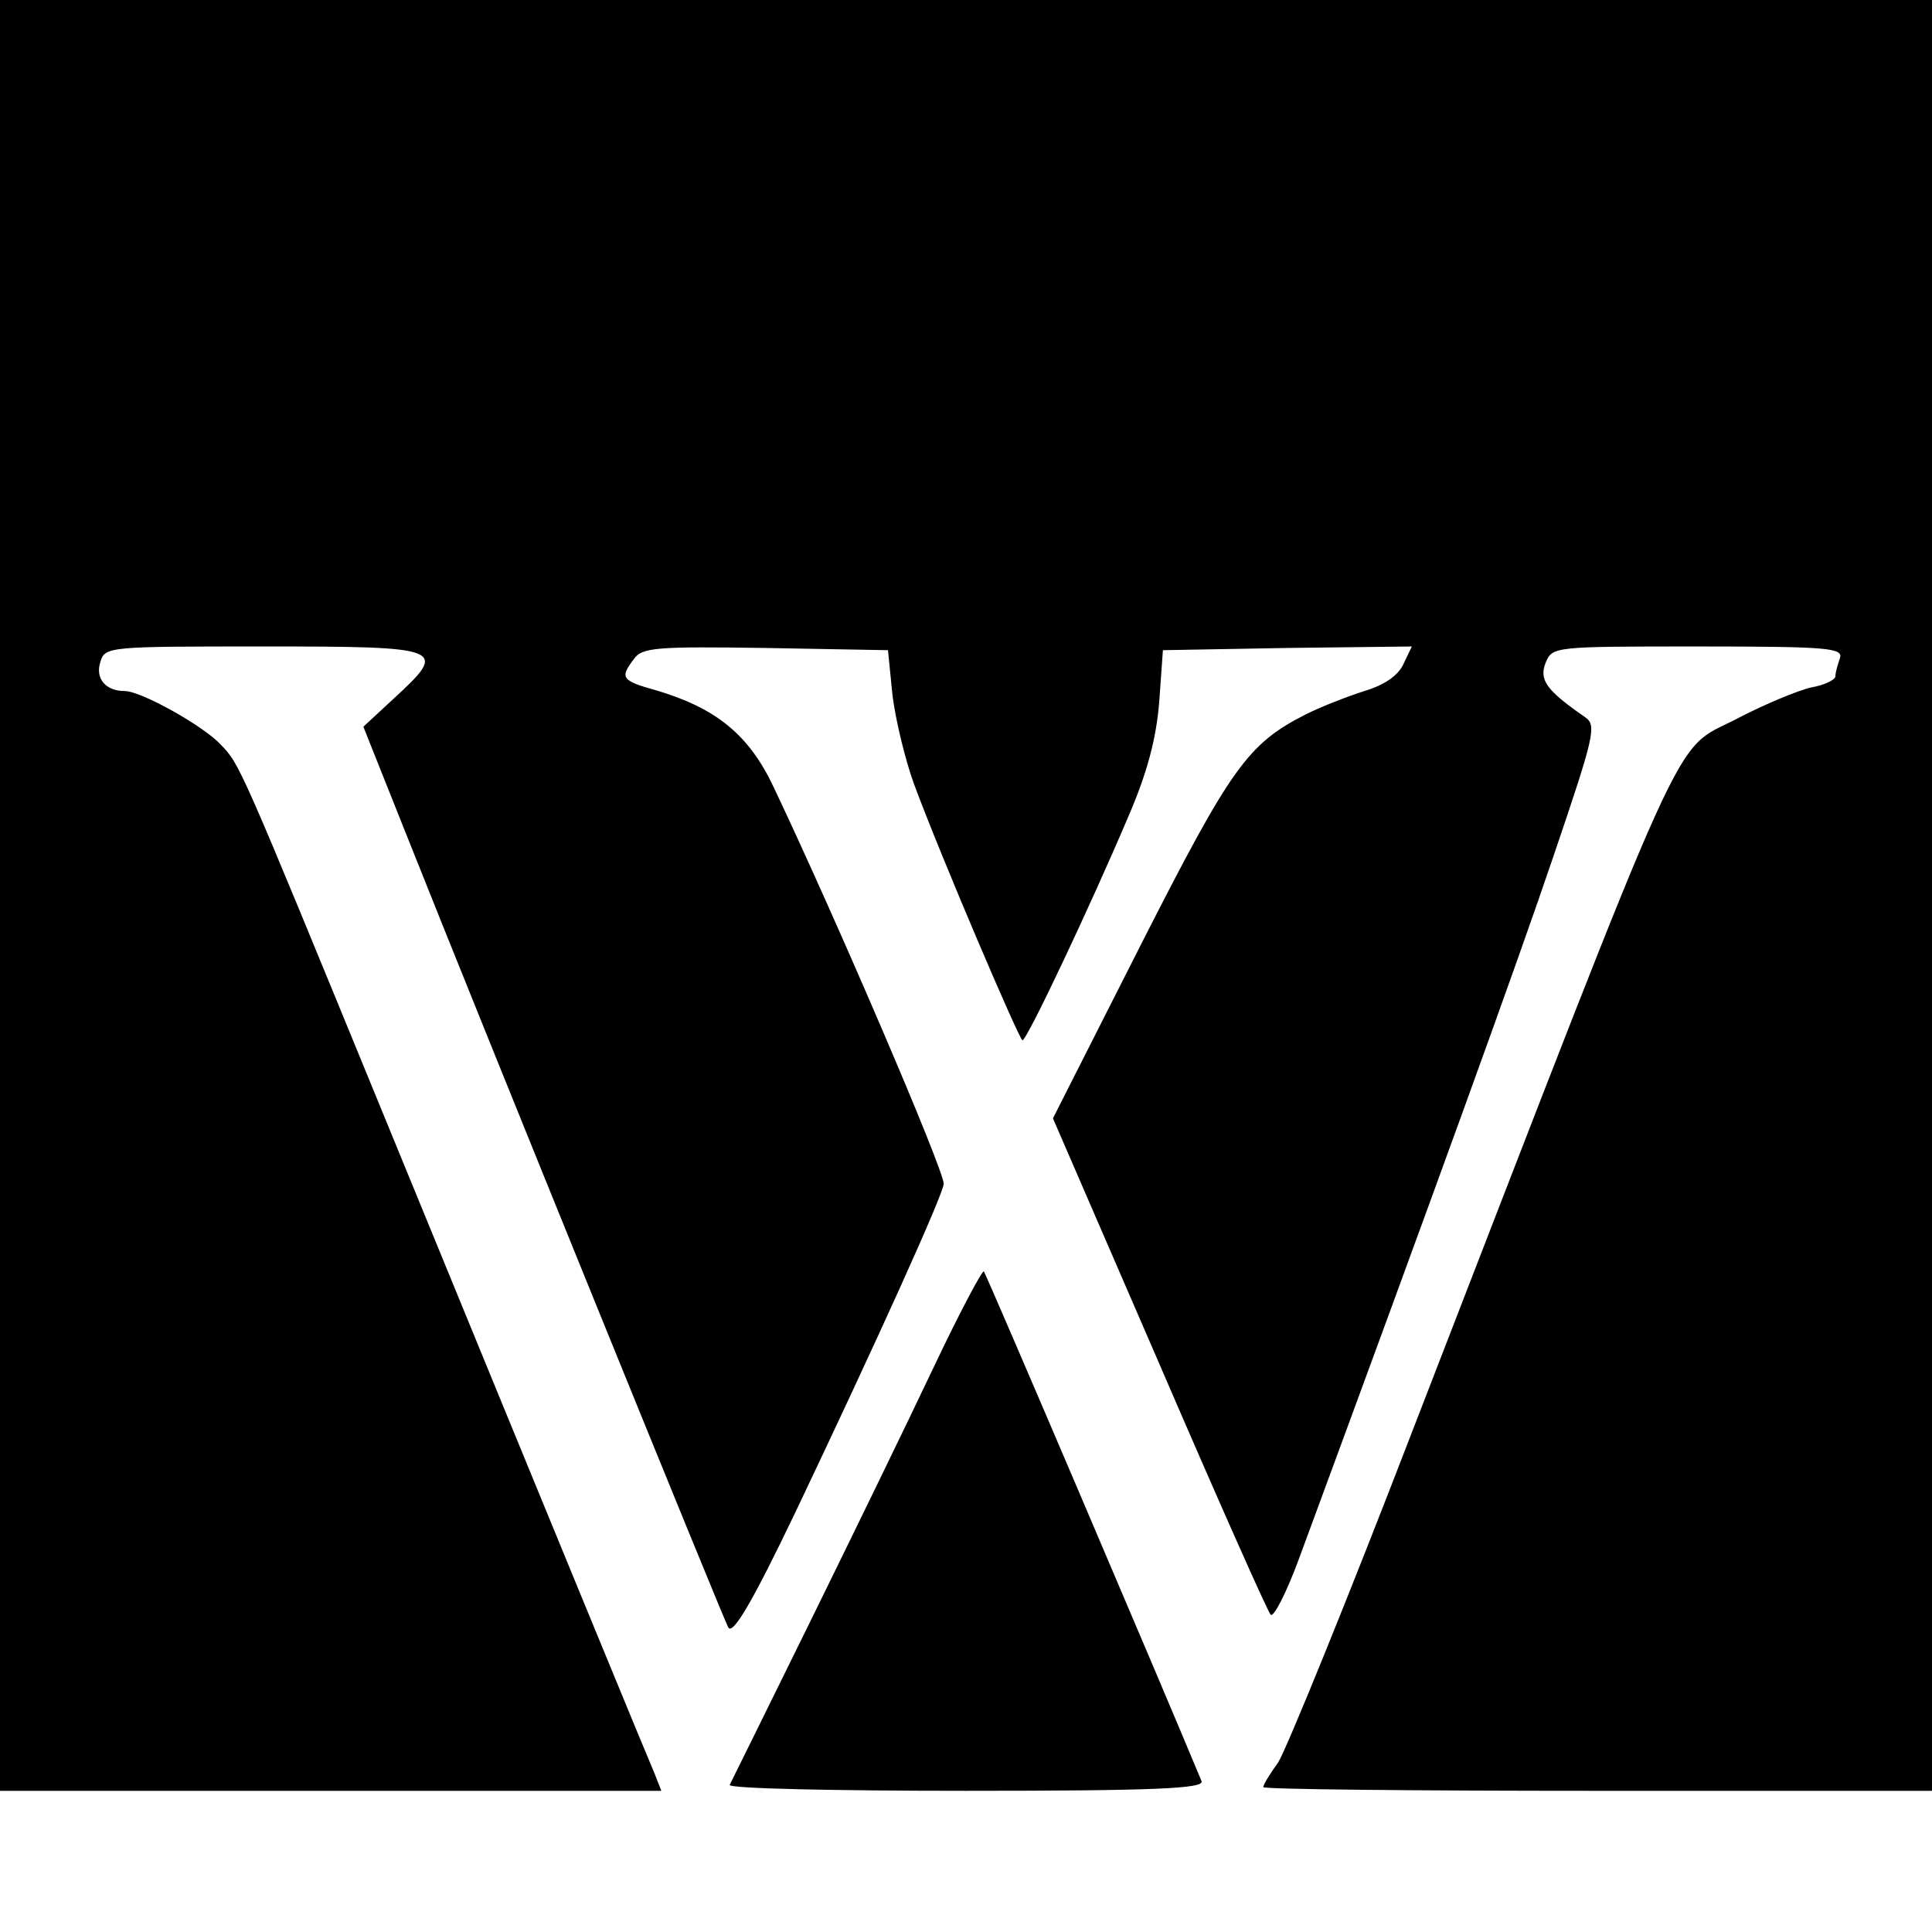
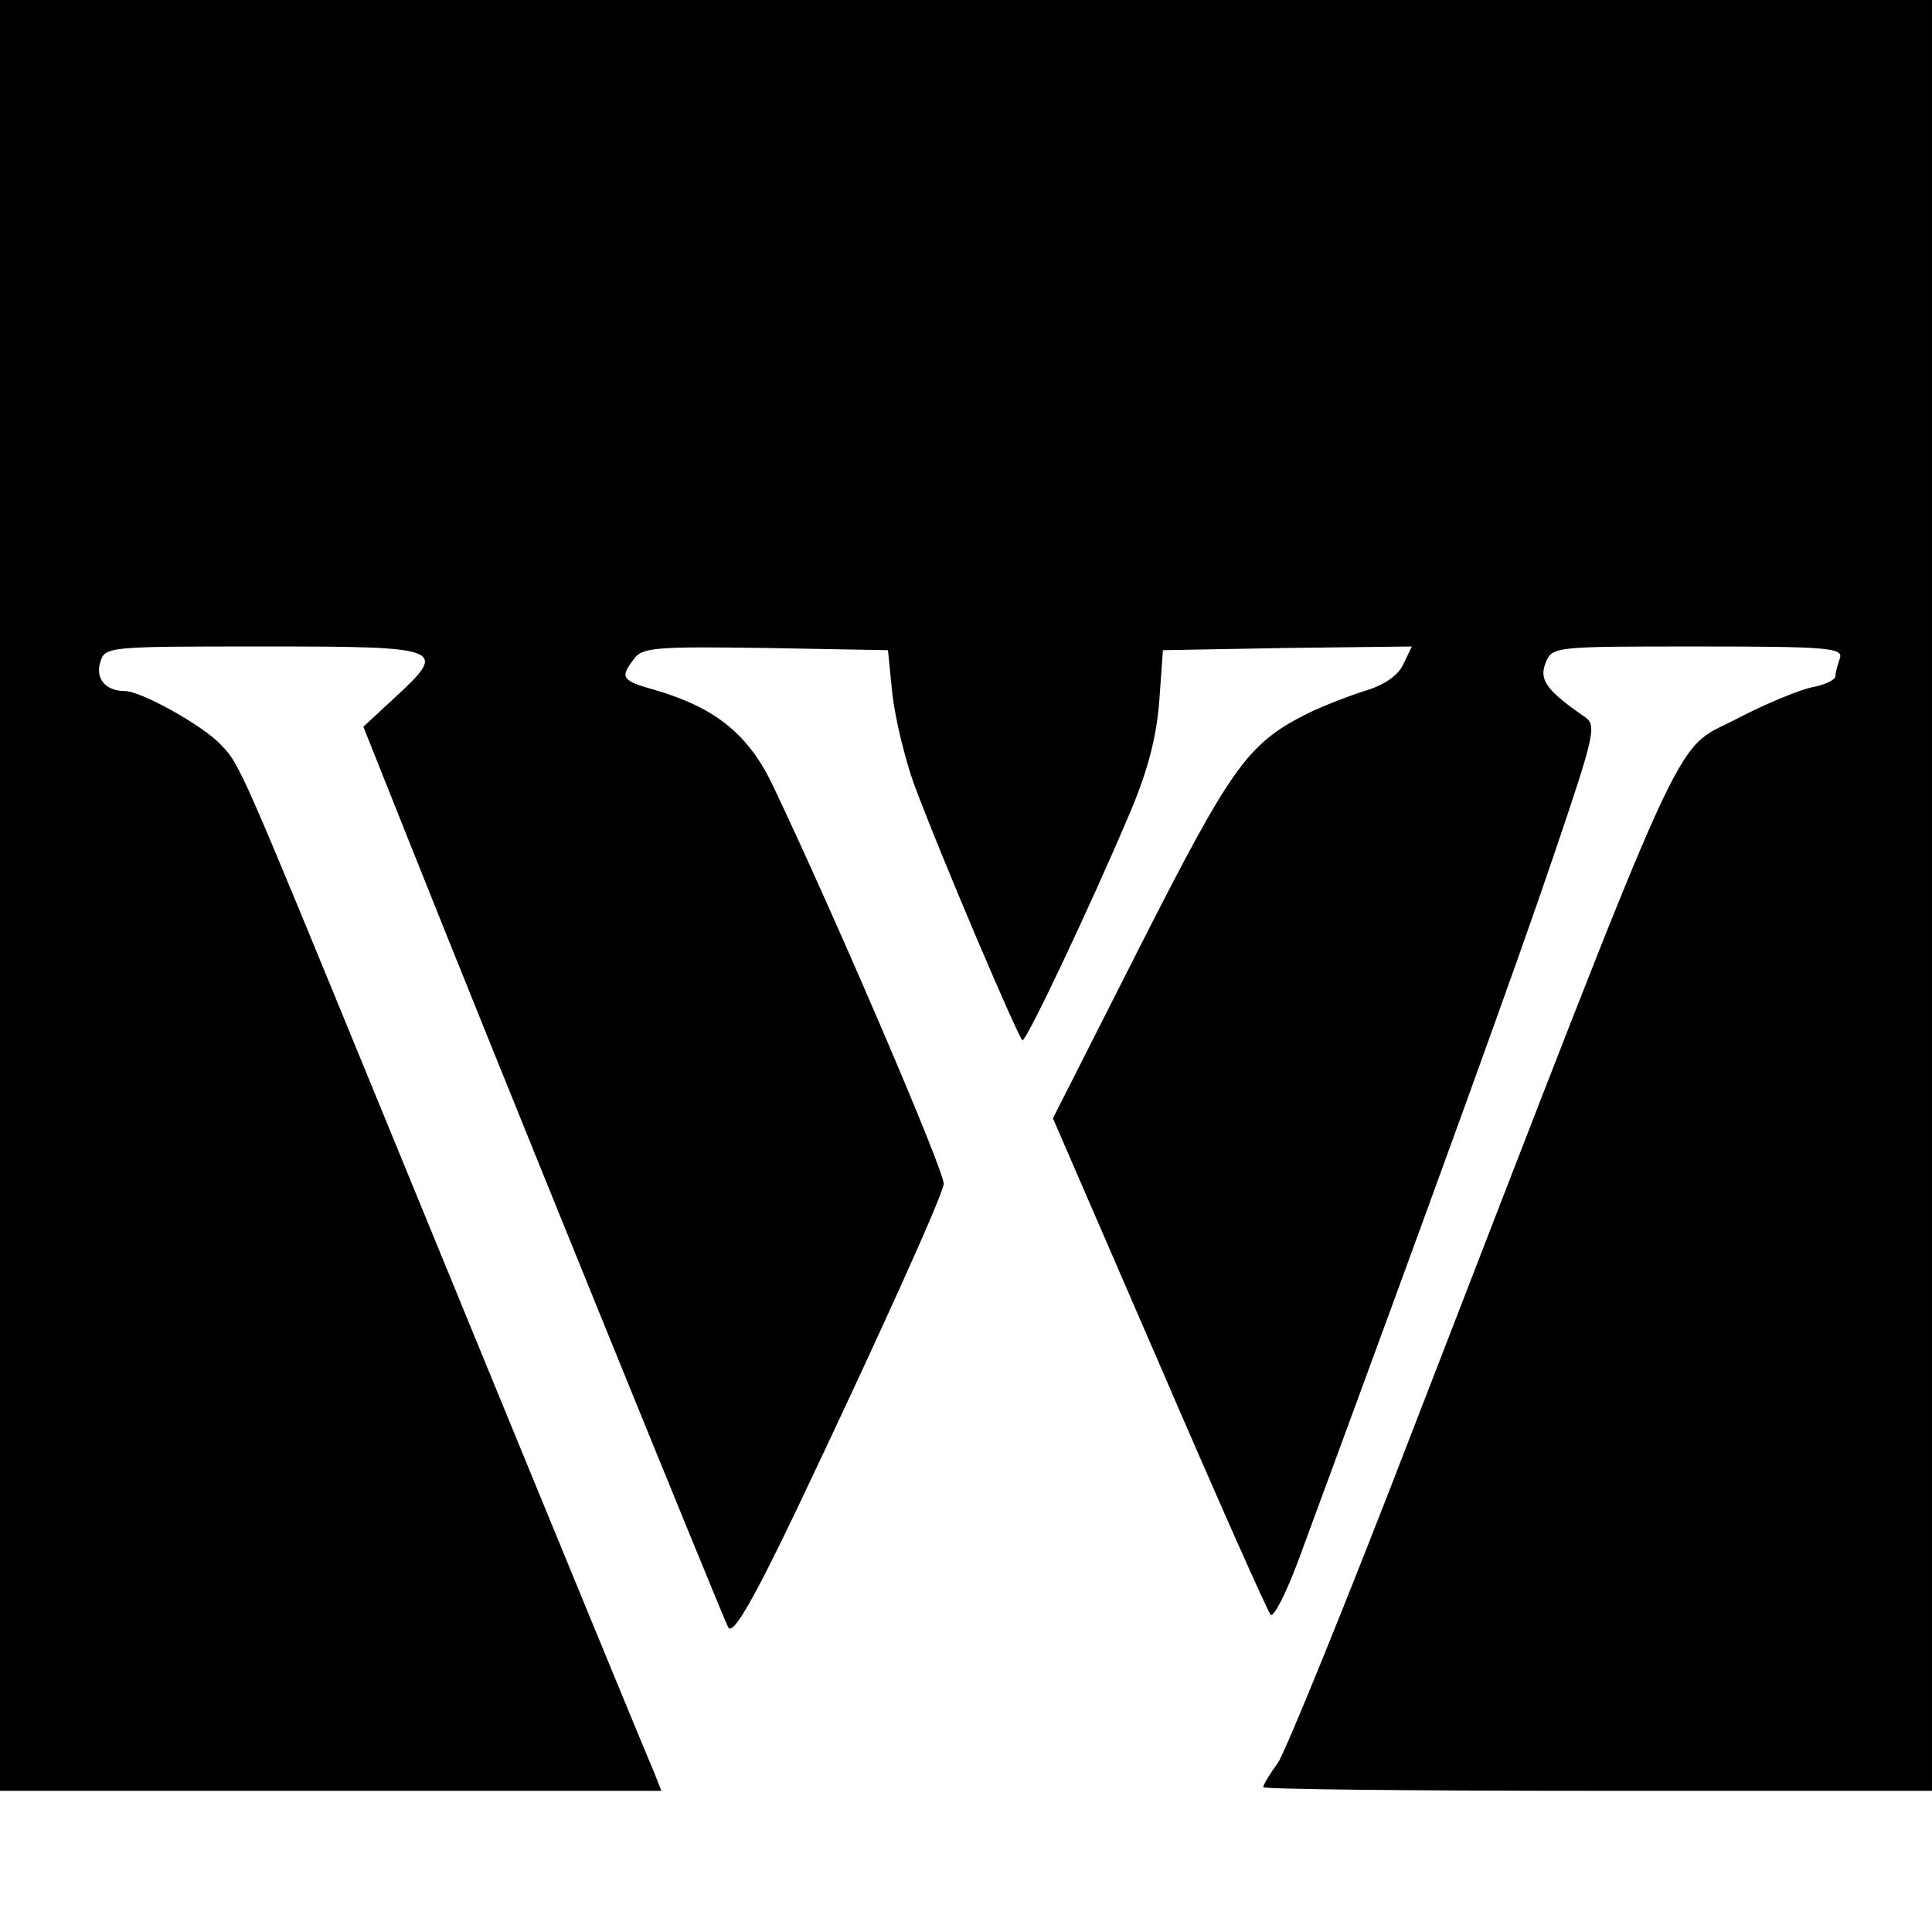
<svg xmlns="http://www.w3.org/2000/svg" version="1.0" width="260pt" height="260pt" viewBox="0 0 260 260" preserveAspectRatio="xMidYMid meet">
  <g transform="translate(0,260) scale(0.1,-0.1)" fill="#000000" stroke="none">
    <path d="M0 1395 l0 -1205 445 0 445 0 -9 23 c-10 23 -120 290 -369 897 -190 463 -189 461 -215 488 -23 25 -107 72 -129 72 -26 0 -40 17 -33 39 6 21 11 21 221 21 243 0 248 -2 174 -70 l-41 -38 59 -148 c107 -269 424 -1049 432 -1064 6 -11 32 33 90 154 110 231 200 430 200 443 0 19 -144 355 -229 534 -33 70 -77 106 -158 130 -47 13 -49 17 -30 42 11 16 31 17 177 15 l165 -3 6 -60 c4 -33 17 -87 29 -120 37 -100 142 -345 146 -345 6 0 91 180 142 300 26 60 38 106 42 155 l5 70 167 3 168 2 -11 -23 c-7 -16 -26 -29 -53 -37 -22 -7 -58 -21 -78 -31 -79 -40 -101 -71 -223 -311 l-118 -233 143 -330 c78 -181 146 -334 150 -338 4 -4 21 29 38 75 183 496 294 802 343 947 55 162 58 175 42 186 -52 36 -62 50 -53 73 9 22 11 22 206 22 175 0 195 -2 190 -16 -3 -9 -6 -19 -6 -24 0 -5 -15 -12 -32 -15 -18 -4 -64 -23 -102 -43 -87 -45 -57 19 -433 -952 -90 -234 -173 -437 -183 -452 -11 -15 -20 -30 -20 -33 0 -3 203 -5 450 -5 l450 0 0 1205 0 1205 -1300 0 -1300 0 0 -1205z" />
-     <path d="M1256 759 c-35 -74 -110 -228 -167 -344 -57 -116 -105 -213 -107 -217 -2 -5 141 -8 318 -8 254 0 321 3 317 13 -56 135 -290 683 -293 686 -2 2 -33 -56 -68 -130z" />
  </g>
</svg>